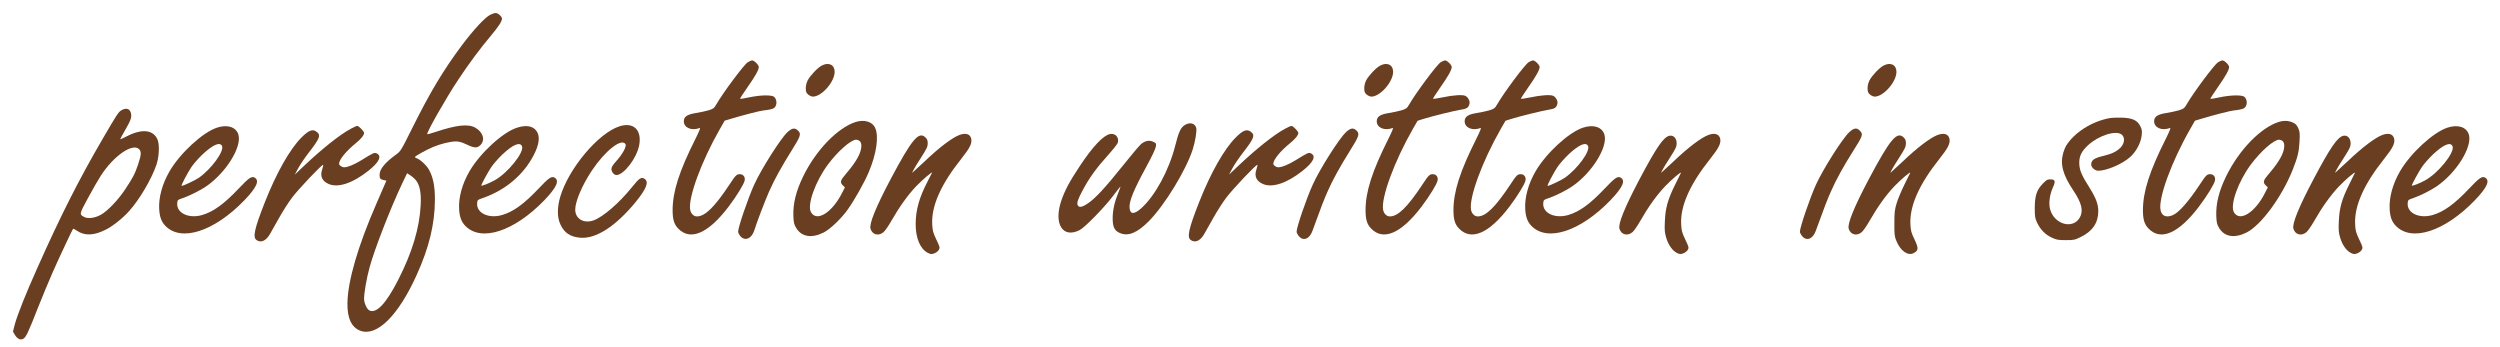
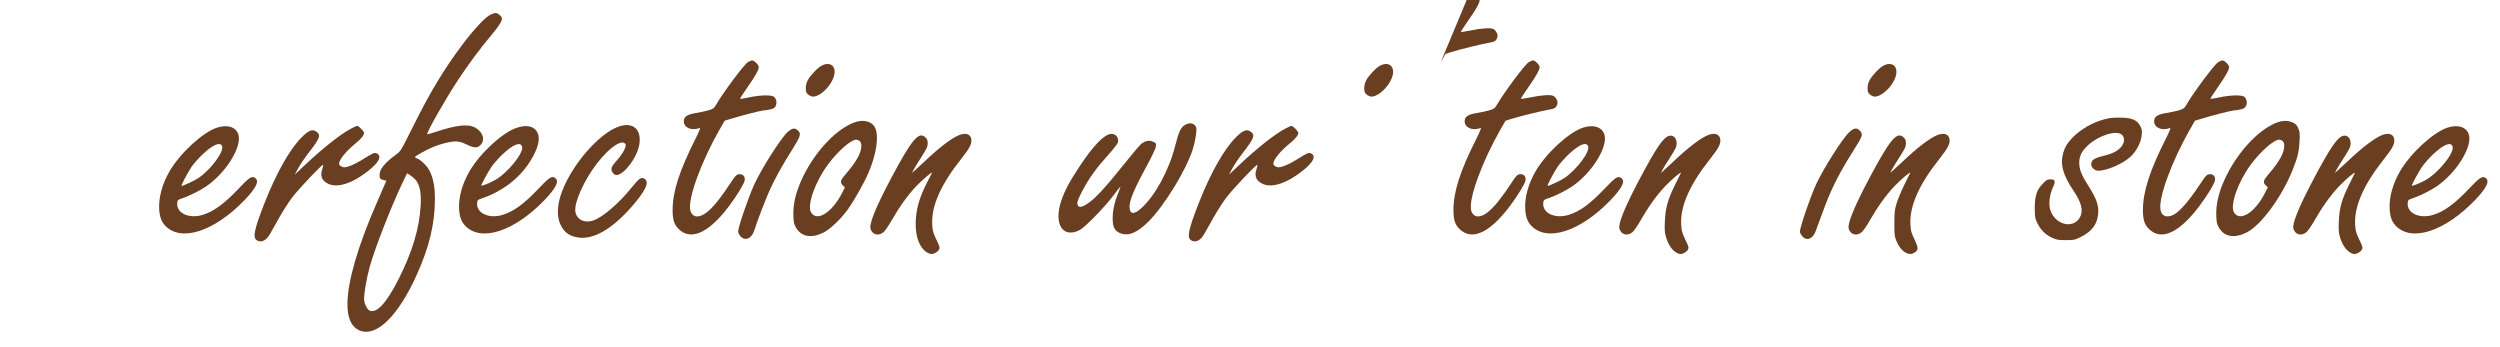
<svg xmlns="http://www.w3.org/2000/svg" viewBox="2678.564 398.963 2900.741 402.83" preserveAspectRatio="xMidYMid meet" version="1.0" style="max-height: 500px" width="215.955" height="30">
  <g stroke="none" fill="#6a3e21" transform="translate(0,1022) scale(0.1,-0.1)">
    <path data-index="0" d="M9107 6904 c-232 -42 -434 -150 -615 -327 -192 -189 -282 -391 -312 -702 -6 -69 -10 -530 -10 -1227 l0 -1118 330 0 329 0 3 1163 c3 1157 3 1162 24 1224 32 91 64 140 141 214 130 126 231 159 488 159 191 0 260 -12 355 -60 80 -40 193 -148 224 -213 63 -130 60 -59 64 -1329 l3 -1158 324 0 325 0 0 1163 c0 783 -4 1191 -11 1252 -32 258 -115 447 -273 613 -174 183 -399 303 -653 347 -116 20 -623 20 -736 -1z" />
    <path data-index="1" d="M6455 6895 c-279 -38 -521 -151 -719 -336 -129 -121 -209 -238 -271 -397 -81 -210 -100 -435 -92 -1094 6 -504 15 -609 68 -776 88 -275 253 -478 515 -634 333 -197 795 -241 1181 -113 199 66 349 160 503 315 194 195 285 402 320 730 29 269 22 1042 -11 1289 -50 376 -244 661 -584 859 -243 142 -589 202 -910 157z m456 -624 c163 -42 282 -129 343 -252 59 -117 61 -150 61 -804 -1 -508 -3 -600 -17 -661 -45 -195 -172 -317 -393 -375 -114 -30 -337 -31 -448 -1 -215 58 -345 176 -401 362 -39 129 -39 1238 0 1370 37 126 117 230 227 294 60 36 170 73 250 85 92 15 289 5 378 -18z" />
    <path data-index="2" d="M2329 6839 c-172 -16 -375 -79 -504 -156 -232 -140 -376 -326 -436 -565 -44 -177 -34 -462 21 -623 72 -211 235 -380 453 -472 124 -52 240 -78 544 -123 367 -53 419 -69 510 -153 87 -80 126 -211 104 -342 -31 -178 -150 -281 -368 -321 -126 -22 -406 -15 -534 15 -167 38 -313 108 -418 199 -28 23 -53 42 -58 42 -4 0 -100 -93 -213 -206 l-205 -205 60 -56 c80 -73 231 -173 336 -222 361 -167 889 -208 1279 -99 248 68 487 231 609 414 106 157 146 308 145 539 -1 356 -116 599 -360 761 -164 109 -291 147 -682 204 -310 45 -343 52 -428 90 -125 56 -191 148 -201 282 -11 140 44 268 149 344 56 41 154 78 248 93 94 15 300 13 405 -4 50 -8 93 -15 98 -15 4 0 7 128 7 284 0 217 -3 287 -12 293 -19 11 -436 13 -549 2z" />
    <path data-index="3" d="M3080 6550 l0 -290 430 0 430 0 0 -1365 0 -1365 325 0 325 0 0 1365 0 1365 430 0 430 0 0 290 0 290 -1185 0 -1185 0 0 -290z" />
    <path data-index="4" d="M10990 5185 l0 -1655 1090 0 1090 0 0 285 0 285 -765 0 -765 0 0 405 0 405 650 0 650 0 0 285 0 285 -650 0 -650 0 0 390 0 390 656 0 c521 0 655 3 652 13 -3 6 -38 137 -78 290 l-74 277 -903 0 -903 0 0 -1655z" />
    <path data-index="5" d="M13034 6808 c4 -18 201 -762 439 -1653 l432 -1620 272 -3 c252 -2 272 -1 277 15 59 200 598 1969 601 1971 2 2 10 -18 17 -45 8 -26 144 -474 303 -995 l288 -948 271 0 271 0 365 1363 366 1362 389 0 c355 0 395 -2 445 -19 76 -26 116 -50 178 -110 87 -83 122 -171 122 -308 0 -182 -99 -329 -269 -400 -54 -22 -68 -23 -450 -28 l-394 -5 -68 -255 c-38 -140 -69 -261 -69 -267 0 -10 74 -13 321 -15 l322 -3 318 -655 319 -655 549 -3 549 -2 69 202 c38 112 107 314 154 451 l84 247 481 0 482 0 149 -447 150 -448 606 -3 607 -2 0 620 0 620 340 0 c188 0 384 5 437 11 475 53 820 343 919 774 28 121 26 398 -4 518 -45 180 -124 321 -251 448 -182 182 -417 286 -701 309 -63 5 -402 10 -752 10 l-638 0 0 -1487 c0 -852 -4 -1483 -9 -1478 -5 6 -248 667 -541 1470 -293 803 -537 1468 -542 1478 -8 16 -28 17 -260 15 l-251 -3 -532 -1464 -532 -1464 -96 184 c-52 101 -174 336 -270 522 l-175 337 83 39 c246 115 402 295 481 556 26 84 28 102 28 280 1 168 -2 200 -22 280 -47 177 -138 334 -263 449 -179 166 -392 254 -672 276 -80 7 -369 10 -737 8 l-604 -3 -255 -1032 c-141 -568 -258 -1033 -261 -1033 -3 0 -78 253 -167 563 -90 309 -224 775 -299 1035 l-137 472 -238 0 c-217 0 -239 -2 -247 -17 -5 -10 -141 -476 -303 -1035 -161 -559 -296 -1015 -299 -1012 -3 3 -118 467 -255 1032 l-251 1027 -338 3 -338 2 6 -32z m9652 -559 c235 -43 380 -239 361 -488 -15 -188 -117 -320 -297 -383 -62 -21 -82 -22 -417 -26 l-353 -4 0 456 0 456 323 0 c189 0 348 -5 383 -11z m-2537 -840 c77 -234 141 -428 141 -432 0 -4 -135 -7 -301 -7 -283 0 -301 1 -294 18 3 9 72 207 153 440 80 232 149 419 153 415 4 -5 70 -200 148 -434z" />
    <path data-index="6" d="M24305 6830 c-207 -33 -364 -192 -396 -401 -32 -202 73 -405 254 -494 167 -82 341 -68 491 39 113 81 184 212 194 358 19 302 -247 545 -543 498z m230 -118 c88 -42 139 -91 183 -180 35 -72 37 -81 37 -171 0 -87 -3 -102 -31 -161 -37 -79 -79 -128 -142 -168 -205 -130 -477 -41 -561 183 -28 74 -35 140 -22 208 47 253 310 394 536 289z" />
-     <path data-index="7" d="M24200 6365 l0 -225 55 0 55 0 0 70 0 70 35 0 c32 0 39 -6 81 -70 l47 -70 63 0 c35 0 64 3 64 6 0 4 -20 35 -45 70 -60 84 -61 86 -24 108 55 33 76 123 43 192 -28 59 -77 74 -237 74 l-137 0 0 -225z m265 120 c30 -29 32 -58 5 -85 -16 -16 -33 -20 -95 -20 l-75 0 0 65 0 65 70 0 c62 0 74 -3 95 -25z" />
    <path data-index="8" d="M32473 6059 c-59 -29 -192 -172 -327 -352 -215 -288 -370 -545 -579 -966 -129 -259 -132 -264 -187 -304 -128 -93 -190 -169 -190 -233 0 -45 7 -54 51 -63 l28 -6 -115 -265 c-216 -495 -335 -904 -337 -1160 -2 -172 47 -277 148 -316 192 -73 442 173 656 648 144 318 210 591 211 873 0 157 -20 257 -69 347 -27 50 -103 120 -143 133 -11 4 -20 10 -20 14 0 10 133 84 209 116 88 37 204 65 265 65 38 0 70 -9 125 -35 90 -43 123 -45 162 -6 57 58 29 150 -61 201 -83 46 -218 31 -464 -51 -49 -16 -91 -28 -93 -25 -13 13 218 420 362 636 120 181 246 351 375 505 91 108 130 169 130 200 0 24 -46 65 -72 65 -13 0 -42 -9 -65 -21z m-861 -1920 c44 -55 62 -144 55 -284 -13 -268 -97 -549 -259 -867 -142 -280 -257 -401 -338 -358 -28 15 -60 85 -60 134 0 70 30 243 65 369 57 208 241 681 373 960 l61 128 38 -24 c20 -13 50 -39 65 -58z" />
    <path data-index="9" d="M35462 5509 c-45 -29 -286 -352 -366 -491 -25 -43 -34 -50 -89 -67 -34 -10 -100 -24 -145 -31 -102 -16 -142 -42 -142 -96 0 -76 91 -114 185 -78 11 5 -5 -35 -49 -124 -191 -380 -266 -616 -266 -831 0 -104 17 -162 63 -210 141 -149 349 -60 585 250 96 127 180 264 188 306 8 41 -16 73 -56 73 -37 0 -49 -12 -120 -120 -174 -263 -284 -370 -378 -370 -37 0 -69 31 -78 76 -26 139 131 565 344 937 l56 98 81 24 c122 38 347 95 372 95 12 0 45 5 73 11 40 8 53 17 65 39 18 35 10 82 -17 107 -28 25 -160 22 -292 -6 -55 -12 -101 -19 -104 -17 -2 3 37 64 87 135 91 130 130 200 131 234 0 24 -53 77 -77 77 -10 0 -33 -10 -51 -21z" />
-     <path data-index="10" d="M43502 5509 c-45 -29 -286 -352 -366 -491 -25 -43 -34 -50 -89 -67 -34 -10 -100 -24 -145 -31 -102 -16 -142 -42 -142 -96 0 -76 91 -114 185 -78 11 5 -5 -35 -49 -124 -191 -380 -266 -616 -266 -831 0 -104 17 -162 63 -210 141 -149 349 -60 585 250 96 127 180 264 188 306 8 41 -16 73 -56 73 -37 0 -49 -12 -120 -120 -174 -263 -284 -370 -378 -370 -37 0 -69 31 -78 76 -26 139 131 565 344 937 l56 97 66 21 c106 33 359 95 435 107 71 11 90 24 101 69 8 29 -15 74 -46 91 -32 17 -140 10 -274 -18 -55 -11 -101 -18 -104 -16 -2 3 37 64 87 135 91 130 130 200 131 234 0 24 -53 77 -77 77 -10 0 -33 -10 -51 -21z" />
+     <path data-index="10" d="M43502 5509 l56 97 66 21 c106 33 359 95 435 107 71 11 90 24 101 69 8 29 -15 74 -46 91 -32 17 -140 10 -274 -18 -55 -11 -101 -18 -104 -16 -2 3 37 64 87 135 91 130 130 200 131 234 0 24 -53 77 -77 77 -10 0 -33 -10 -51 -21z" />
    <path data-index="11" d="M44522 5509 c-45 -29 -286 -352 -366 -491 -25 -43 -34 -50 -89 -67 -34 -10 -100 -24 -145 -31 -102 -16 -142 -42 -142 -96 0 -76 91 -114 185 -78 11 5 -5 -35 -49 -124 -191 -380 -266 -616 -266 -831 0 -104 17 -162 63 -210 141 -149 349 -60 585 250 96 127 180 264 188 306 8 41 -16 73 -56 73 -37 0 -49 -12 -120 -120 -174 -263 -284 -370 -378 -370 -37 0 -69 31 -78 76 -26 139 131 565 344 937 l56 97 66 21 c106 33 359 95 435 107 71 11 90 24 101 69 8 29 -15 74 -46 91 -32 17 -140 10 -274 -18 -55 -11 -101 -18 -104 -16 -2 3 37 64 87 135 91 130 130 200 131 234 0 24 -53 77 -77 77 -10 0 -33 -10 -51 -21z" />
    <path data-index="12" d="M52522 5509 c-45 -29 -286 -352 -366 -491 -25 -43 -34 -50 -89 -67 -34 -10 -100 -24 -145 -31 -102 -16 -142 -42 -142 -96 0 -76 91 -114 185 -78 11 5 -5 -35 -49 -124 -191 -380 -266 -616 -266 -831 0 -104 17 -162 63 -210 141 -149 349 -60 585 250 96 127 180 264 188 306 8 41 -16 73 -56 73 -37 0 -49 -12 -120 -120 -136 -205 -243 -325 -315 -356 -75 -31 -128 -9 -141 61 -26 140 130 565 344 938 l56 98 81 24 c122 38 347 95 372 95 12 0 45 5 73 11 40 8 53 17 65 39 18 35 10 82 -17 107 -28 25 -160 22 -292 -6 -55 -12 -101 -19 -104 -17 -2 3 37 64 87 135 91 130 130 200 131 234 0 24 -53 77 -77 77 -10 0 -33 -10 -51 -21z" />
    <path data-index="13" d="M36320 5470 c-48 -25 -133 -115 -162 -170 -15 -29 -23 -62 -23 -93 0 -41 5 -53 28 -73 15 -13 40 -24 54 -24 103 0 253 171 253 288 0 82 -70 115 -150 72z" />
    <path data-index="14" d="M42800 5470 c-48 -25 -133 -115 -162 -170 -15 -29 -23 -62 -23 -93 0 -41 5 -53 28 -73 15 -13 40 -24 54 -24 103 0 253 171 253 288 0 82 -70 115 -150 72z" />
    <path data-index="15" d="M48640 5470 c-48 -25 -133 -115 -162 -170 -15 -29 -23 -62 -23 -93 0 -41 5 -53 28 -73 15 -13 40 -24 54 -24 103 0 253 171 253 288 0 82 -70 115 -150 72z" />
-     <path data-index="16" d="M28194 4951 c-35 -21 -50 -44 -212 -322 -276 -472 -496 -906 -768 -1518 -133 -297 -229 -540 -257 -645 l-21 -82 20 -35 c29 -49 65 -67 98 -50 33 18 57 68 171 359 53 133 132 325 177 425 75 169 224 486 232 494 2 2 20 -7 41 -21 93 -64 200 -60 341 12 79 40 194 131 267 213 121 134 261 372 318 539 30 89 37 225 15 285 -46 120 -181 137 -358 45 -43 -22 -78 -38 -78 -34 0 3 24 47 54 99 68 118 81 152 72 198 -11 57 -56 72 -112 38z m206 -451 c27 -27 25 -66 -10 -171 -38 -114 -63 -162 -152 -295 -83 -126 -209 -256 -286 -297 -66 -36 -146 -46 -188 -24 -59 31 -60 30 38 212 50 94 120 215 155 270 149 229 368 380 443 305z" />
    <path data-index="17" d="M51262 4860 c-204 -37 -409 -167 -504 -321 -9 -14 -23 -50 -32 -79 -39 -133 -6 -257 117 -440 96 -142 119 -237 74 -314 -79 -138 -293 -80 -343 93 -20 67 -7 172 31 256 34 73 28 95 -28 95 -36 0 -46 -6 -88 -49 -72 -74 -93 -140 -94 -281 0 -104 3 -120 27 -172 37 -80 96 -140 171 -174 55 -26 73 -29 163 -29 96 0 103 2 176 38 135 66 201 166 200 301 -1 78 -27 149 -98 263 -92 145 -116 200 -122 273 -6 91 21 152 100 225 123 114 324 178 391 125 48 -38 32 -121 -35 -172 -51 -39 -86 -53 -186 -78 -99 -24 -132 -48 -132 -97 0 -35 42 -73 82 -73 99 0 283 80 372 161 70 64 124 167 132 254 5 50 2 67 -18 105 -34 66 -91 92 -211 96 -51 2 -116 -1 -145 -6z" />
    <path data-index="18" d="M36715 4816 c-210 -67 -460 -325 -609 -629 -85 -175 -120 -317 -115 -465 4 -78 8 -95 34 -138 62 -101 177 -120 315 -52 76 37 209 164 284 271 80 113 192 313 241 429 91 215 120 416 75 516 -32 71 -126 99 -225 68z m47 -223 c11 -10 18 -30 18 -54 0 -79 -57 -183 -174 -319 -70 -81 -77 -103 -43 -138 l26 -25 -31 -61 c-116 -233 -300 -347 -364 -224 -44 85 53 355 198 550 114 153 266 288 327 288 13 0 33 -7 43 -17z" />
    <path data-index="19" d="M53225 4816 c-210 -67 -460 -325 -609 -629 -85 -175 -120 -317 -115 -465 4 -78 8 -95 34 -138 62 -101 177 -120 315 -52 168 82 412 413 538 730 58 147 73 209 79 329 5 92 3 112 -15 153 -17 37 -30 51 -64 66 -49 22 -105 24 -163 6z m47 -223 c11 -10 18 -30 18 -54 0 -79 -57 -183 -174 -319 -70 -81 -77 -103 -43 -138 l26 -25 -31 -61 c-116 -233 -300 -347 -364 -224 -44 85 53 355 198 550 114 153 266 288 327 288 13 0 33 -7 43 -17z" />
    <path data-index="20" d="M40534 4781 c-49 -30 -71 -77 -113 -243 -72 -283 -233 -579 -392 -722 -83 -75 -131 -74 -137 3 -6 78 45 203 195 479 63 115 107 208 110 232 5 37 4 40 -30 56 -47 22 -97 12 -144 -29 -20 -18 -114 -129 -208 -247 -203 -254 -323 -384 -407 -439 -66 -45 -102 -51 -117 -22 -14 26 0 69 62 184 71 133 158 253 288 397 60 67 112 132 115 146 16 62 -29 111 -90 100 -78 -15 -200 -143 -351 -371 -119 -179 -176 -286 -216 -405 -89 -268 17 -438 213 -339 60 30 285 260 388 396 46 62 85 111 87 109 1 -1 -10 -33 -26 -72 -43 -104 -64 -200 -65 -289 -1 -106 20 -150 82 -177 97 -43 202 0 337 136 184 186 431 590 509 831 30 93 50 216 42 250 -14 56 -73 72 -132 36z" />
    <path data-index="21" d="M33975 4766 c-247 -78 -594 -492 -690 -822 -36 -126 -35 -238 4 -319 45 -96 112 -141 226 -152 184 -17 414 131 647 415 124 152 156 233 103 268 -38 25 -62 9 -148 -98 -147 -183 -334 -344 -444 -384 -114 -40 -213 18 -213 125 0 95 81 285 193 453 153 229 344 380 390 307 16 -25 -33 -116 -104 -194 -44 -49 -59 -73 -59 -95 0 -33 30 -70 58 -70 86 1 236 196 264 346 33 177 -65 271 -227 220z" />
    <path data-index="22" d="M29304 4750 c-166 -54 -430 -297 -552 -508 -85 -147 -128 -307 -119 -442 6 -88 26 -142 70 -188 183 -192 567 -68 918 295 143 149 180 230 118 264 -35 18 -67 -4 -183 -127 -169 -179 -294 -270 -425 -308 -155 -45 -298 23 -289 137 3 38 4 39 68 61 83 29 200 88 270 136 228 157 414 456 372 599 -27 88 -126 121 -248 81z m57 -211 c31 -59 -123 -270 -270 -372 -46 -31 -192 -99 -199 -92 -6 6 68 147 114 217 24 36 82 102 128 146 119 112 201 149 227 101z" />
    <path data-index="23" d="M30854 4736 c-125 -67 -331 -231 -538 -427 l-110 -104 38 71 c20 39 75 120 121 180 133 171 147 207 93 247 -46 34 -90 17 -174 -67 -135 -135 -292 -412 -427 -756 -119 -303 -141 -402 -95 -434 52 -37 112 -9 158 73 17 31 64 115 105 186 40 72 106 175 147 230 71 96 353 394 363 383 3 -3 -2 -25 -10 -49 -29 -82 -3 -140 77 -174 110 -45 276 11 456 153 128 101 163 174 97 204 -26 11 -36 7 -178 -81 -80 -49 -157 -81 -197 -81 -28 0 -60 22 -60 41 0 48 82 148 198 242 58 47 92 90 92 116 0 18 -61 81 -79 81 -9 0 -44 -15 -77 -34z" />
    <path data-index="24" d="M32784 4749 c-165 -52 -430 -296 -552 -507 -85 -147 -128 -307 -119 -442 6 -88 26 -142 70 -188 183 -192 567 -68 918 295 143 149 180 230 118 264 -35 18 -67 -4 -183 -127 -169 -179 -294 -270 -425 -308 -155 -45 -298 23 -289 137 3 38 4 39 68 61 262 92 470 268 589 498 66 128 76 223 29 283 -44 56 -119 68 -224 34z m58 -214 c31 -68 -166 -314 -319 -397 -62 -34 -153 -70 -153 -60 0 14 73 149 116 214 24 36 82 102 128 146 122 115 204 150 228 97z" />
    <path data-index="25" d="M41694 4736 c-125 -67 -331 -231 -538 -427 l-110 -104 38 71 c20 39 75 120 121 180 133 171 147 207 93 247 -46 34 -90 17 -174 -67 -135 -135 -292 -412 -427 -756 -119 -303 -141 -402 -95 -434 52 -37 112 -9 158 73 17 31 64 115 105 186 40 72 106 175 147 230 71 96 353 394 363 383 3 -3 -2 -25 -10 -49 -29 -82 -3 -140 77 -174 110 -45 276 11 456 153 128 101 163 174 97 204 -26 11 -36 7 -178 -81 -80 -49 -157 -81 -197 -81 -28 0 -60 22 -60 41 0 48 82 148 198 242 58 47 92 90 92 116 0 18 -61 81 -79 81 -9 0 -44 -15 -77 -34z" />
    <path data-index="26" d="M45154 4750 c-166 -54 -430 -297 -552 -508 -85 -147 -128 -307 -119 -442 6 -88 26 -142 70 -188 183 -192 567 -68 918 295 143 149 180 230 118 264 -35 18 -67 -4 -183 -127 -169 -179 -294 -270 -425 -308 -155 -45 -298 23 -289 137 3 38 4 39 68 61 83 29 200 88 270 136 228 157 414 456 372 599 -27 88 -126 121 -248 81z m57 -211 c31 -59 -122 -269 -271 -372 -45 -31 -191 -99 -198 -92 -6 6 68 147 114 217 24 36 82 102 128 146 119 112 201 149 227 101z" />
    <path data-index="27" d="M55184 4750 c-166 -54 -430 -297 -552 -508 -85 -147 -128 -307 -119 -442 6 -88 26 -142 70 -188 183 -192 567 -68 918 295 143 149 180 230 118 264 -35 18 -67 -4 -183 -127 -169 -179 -294 -270 -425 -308 -155 -45 -298 23 -289 137 3 38 4 39 68 61 83 29 200 88 270 136 228 157 414 456 372 599 -27 88 -126 121 -248 81z m58 -215 c31 -69 -165 -314 -320 -398 -61 -33 -152 -69 -152 -59 0 14 73 149 116 214 24 36 82 102 128 146 122 115 204 150 228 97z" />
    <path data-index="28" d="M35923 4698 c-79 -73 -302 -425 -386 -608 -70 -153 -187 -496 -187 -547 0 -12 12 -35 26 -52 53 -63 134 -28 163 71 24 80 122 338 171 448 58 133 144 288 261 475 103 164 113 192 76 229 -38 38 -70 33 -124 -16z" />
-     <path data-index="29" d="M42403 4698 c-79 -74 -303 -427 -385 -608 -73 -159 -188 -496 -188 -547 0 -12 12 -35 26 -52 51 -61 123 -34 157 59 105 289 135 366 177 460 58 133 144 288 261 475 103 164 113 192 76 229 -38 38 -70 33 -124 -16z" />
    <path data-index="30" d="M48243 4698 c-79 -73 -302 -425 -386 -608 -70 -153 -187 -496 -187 -547 0 -12 12 -35 26 -52 51 -61 123 -34 157 59 105 289 135 366 177 460 59 135 147 294 256 466 114 180 121 198 79 239 -36 37 -68 32 -122 -17z" />
    <path data-index="31" d="M37918 4665 c-82 -30 -236 -146 -400 -303 -57 -53 -114 -106 -127 -117 l-24 -20 18 34 c9 19 50 86 91 149 63 99 74 122 74 159 0 33 -6 50 -25 68 -78 79 -159 -19 -404 -480 -172 -325 -252 -521 -235 -578 21 -70 94 -89 152 -39 17 15 57 72 88 127 94 165 194 304 290 405 78 80 184 171 184 157 0 -2 -23 -47 -51 -100 -97 -186 -139 -334 -139 -497 0 -164 54 -290 143 -334 34 -16 42 -17 75 -4 20 7 43 26 51 40 14 25 13 32 -29 119 -39 83 -44 102 -48 178 -10 213 100 461 337 759 101 127 127 180 116 233 -12 55 -63 71 -137 44z" />
    <path data-index="32" d="M46608 4665 c-82 -30 -236 -146 -400 -303 -57 -53 -114 -106 -127 -117 l-24 -20 18 34 c9 19 50 86 91 149 63 99 74 122 74 159 0 59 -36 98 -83 89 -68 -13 -150 -131 -346 -501 -172 -325 -252 -521 -235 -578 21 -70 94 -89 152 -39 17 15 57 72 88 127 94 165 194 304 290 405 81 84 194 179 183 154 -2 -5 -32 -65 -66 -134 -86 -172 -114 -273 -120 -427 -5 -105 -2 -131 16 -192 25 -83 72 -149 124 -175 34 -16 42 -17 75 -4 20 7 43 26 51 40 14 25 13 32 -29 119 -39 83 -44 102 -48 178 -10 213 100 461 337 759 101 127 127 180 116 233 -12 55 -63 71 -137 44z" />
    <path data-index="33" d="M49268 4665 c-82 -30 -236 -146 -400 -303 -57 -53 -114 -106 -127 -117 l-24 -20 18 34 c9 19 50 86 91 149 63 99 74 122 74 159 0 33 -6 50 -25 68 -78 79 -159 -19 -404 -480 -172 -325 -252 -521 -235 -578 21 -70 94 -89 152 -39 17 15 57 72 88 127 94 165 194 304 290 405 81 84 194 179 183 154 -2 -5 -32 -65 -66 -134 -34 -69 -75 -165 -90 -215 -24 -80 -27 -107 -27 -235 -1 -128 2 -152 22 -201 47 -118 133 -180 201 -145 58 31 60 54 11 158 -39 81 -44 101 -48 177 -10 213 100 461 337 759 101 127 127 180 116 233 -12 55 -63 71 -137 44z" />
    <path data-index="34" d="M54428 4665 c-82 -30 -236 -146 -400 -303 -57 -53 -114 -106 -127 -117 l-24 -20 18 34 c9 19 50 86 91 149 63 99 74 122 74 159 0 59 -36 98 -83 89 -68 -13 -150 -131 -346 -501 -172 -325 -252 -521 -235 -578 21 -70 94 -89 152 -39 17 15 57 72 88 127 94 165 194 304 290 405 81 84 194 179 183 154 -2 -5 -32 -65 -66 -134 -86 -172 -114 -273 -120 -427 -5 -105 -2 -131 16 -192 25 -83 72 -149 124 -175 34 -16 42 -17 75 -4 20 7 43 26 51 40 14 25 13 32 -29 119 -39 83 -44 102 -48 178 -10 213 100 461 337 759 101 127 127 180 116 233 -12 55 -63 71 -137 44z" />
  </g>
</svg>